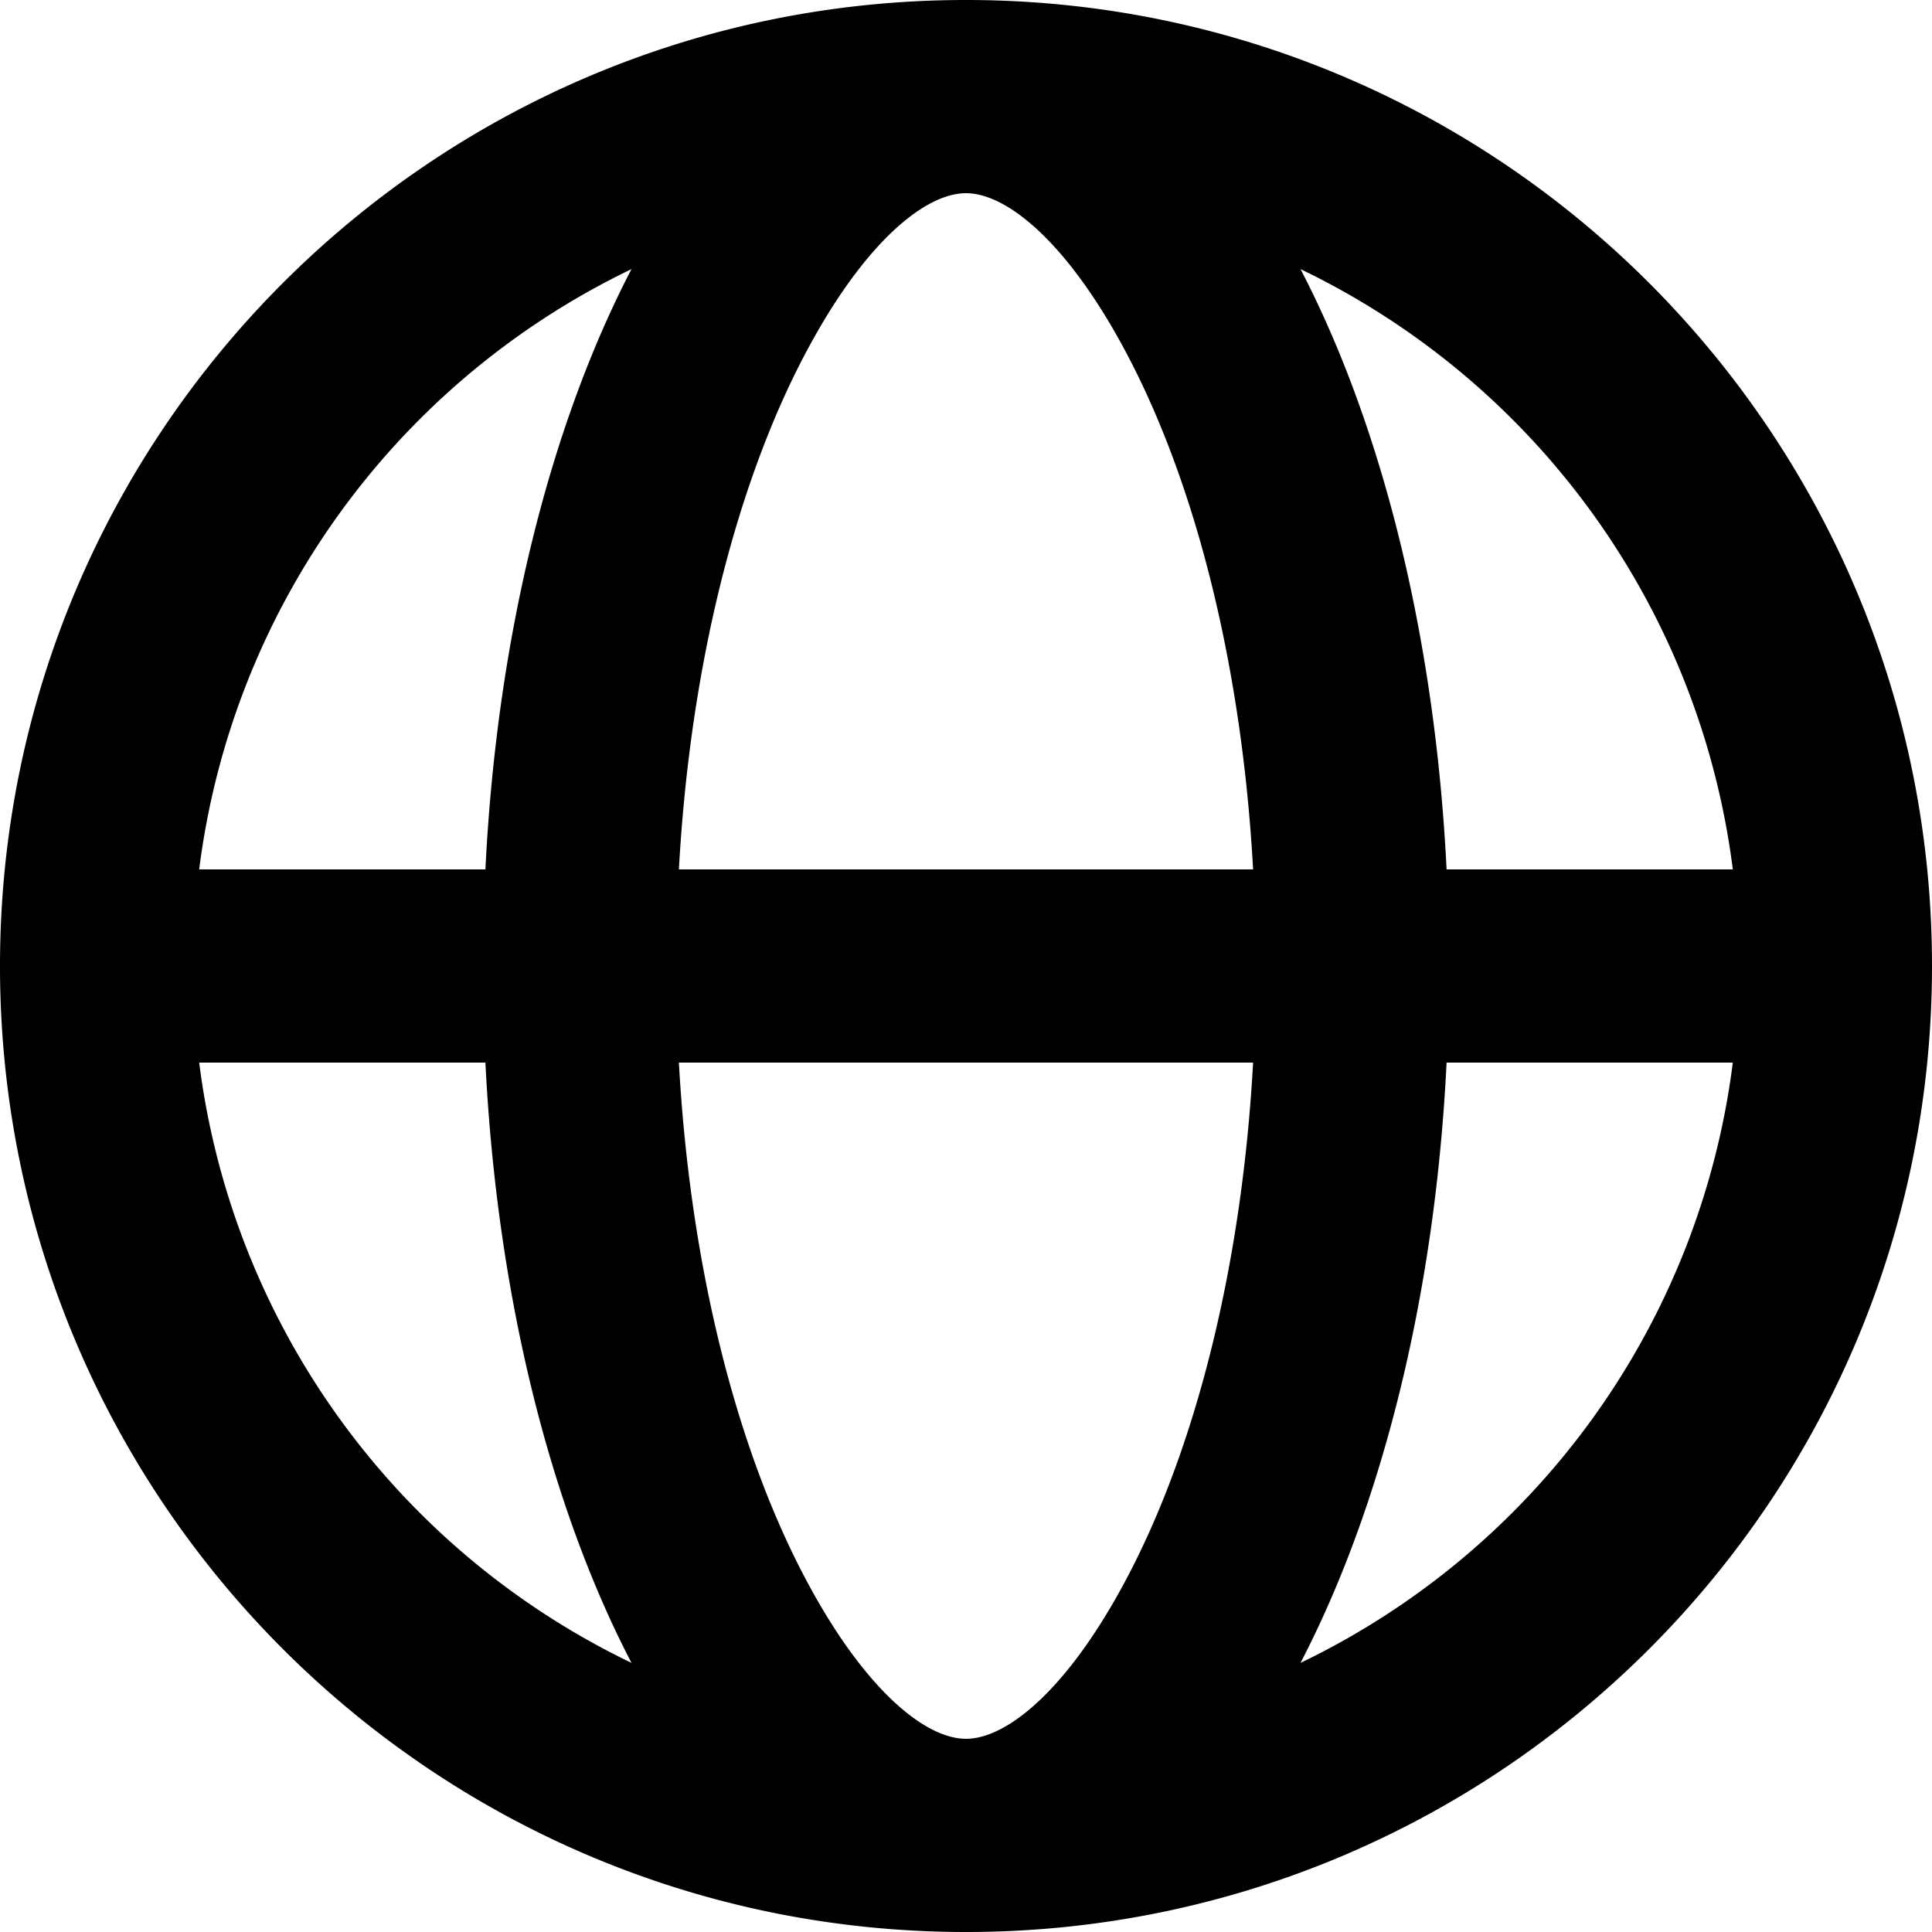
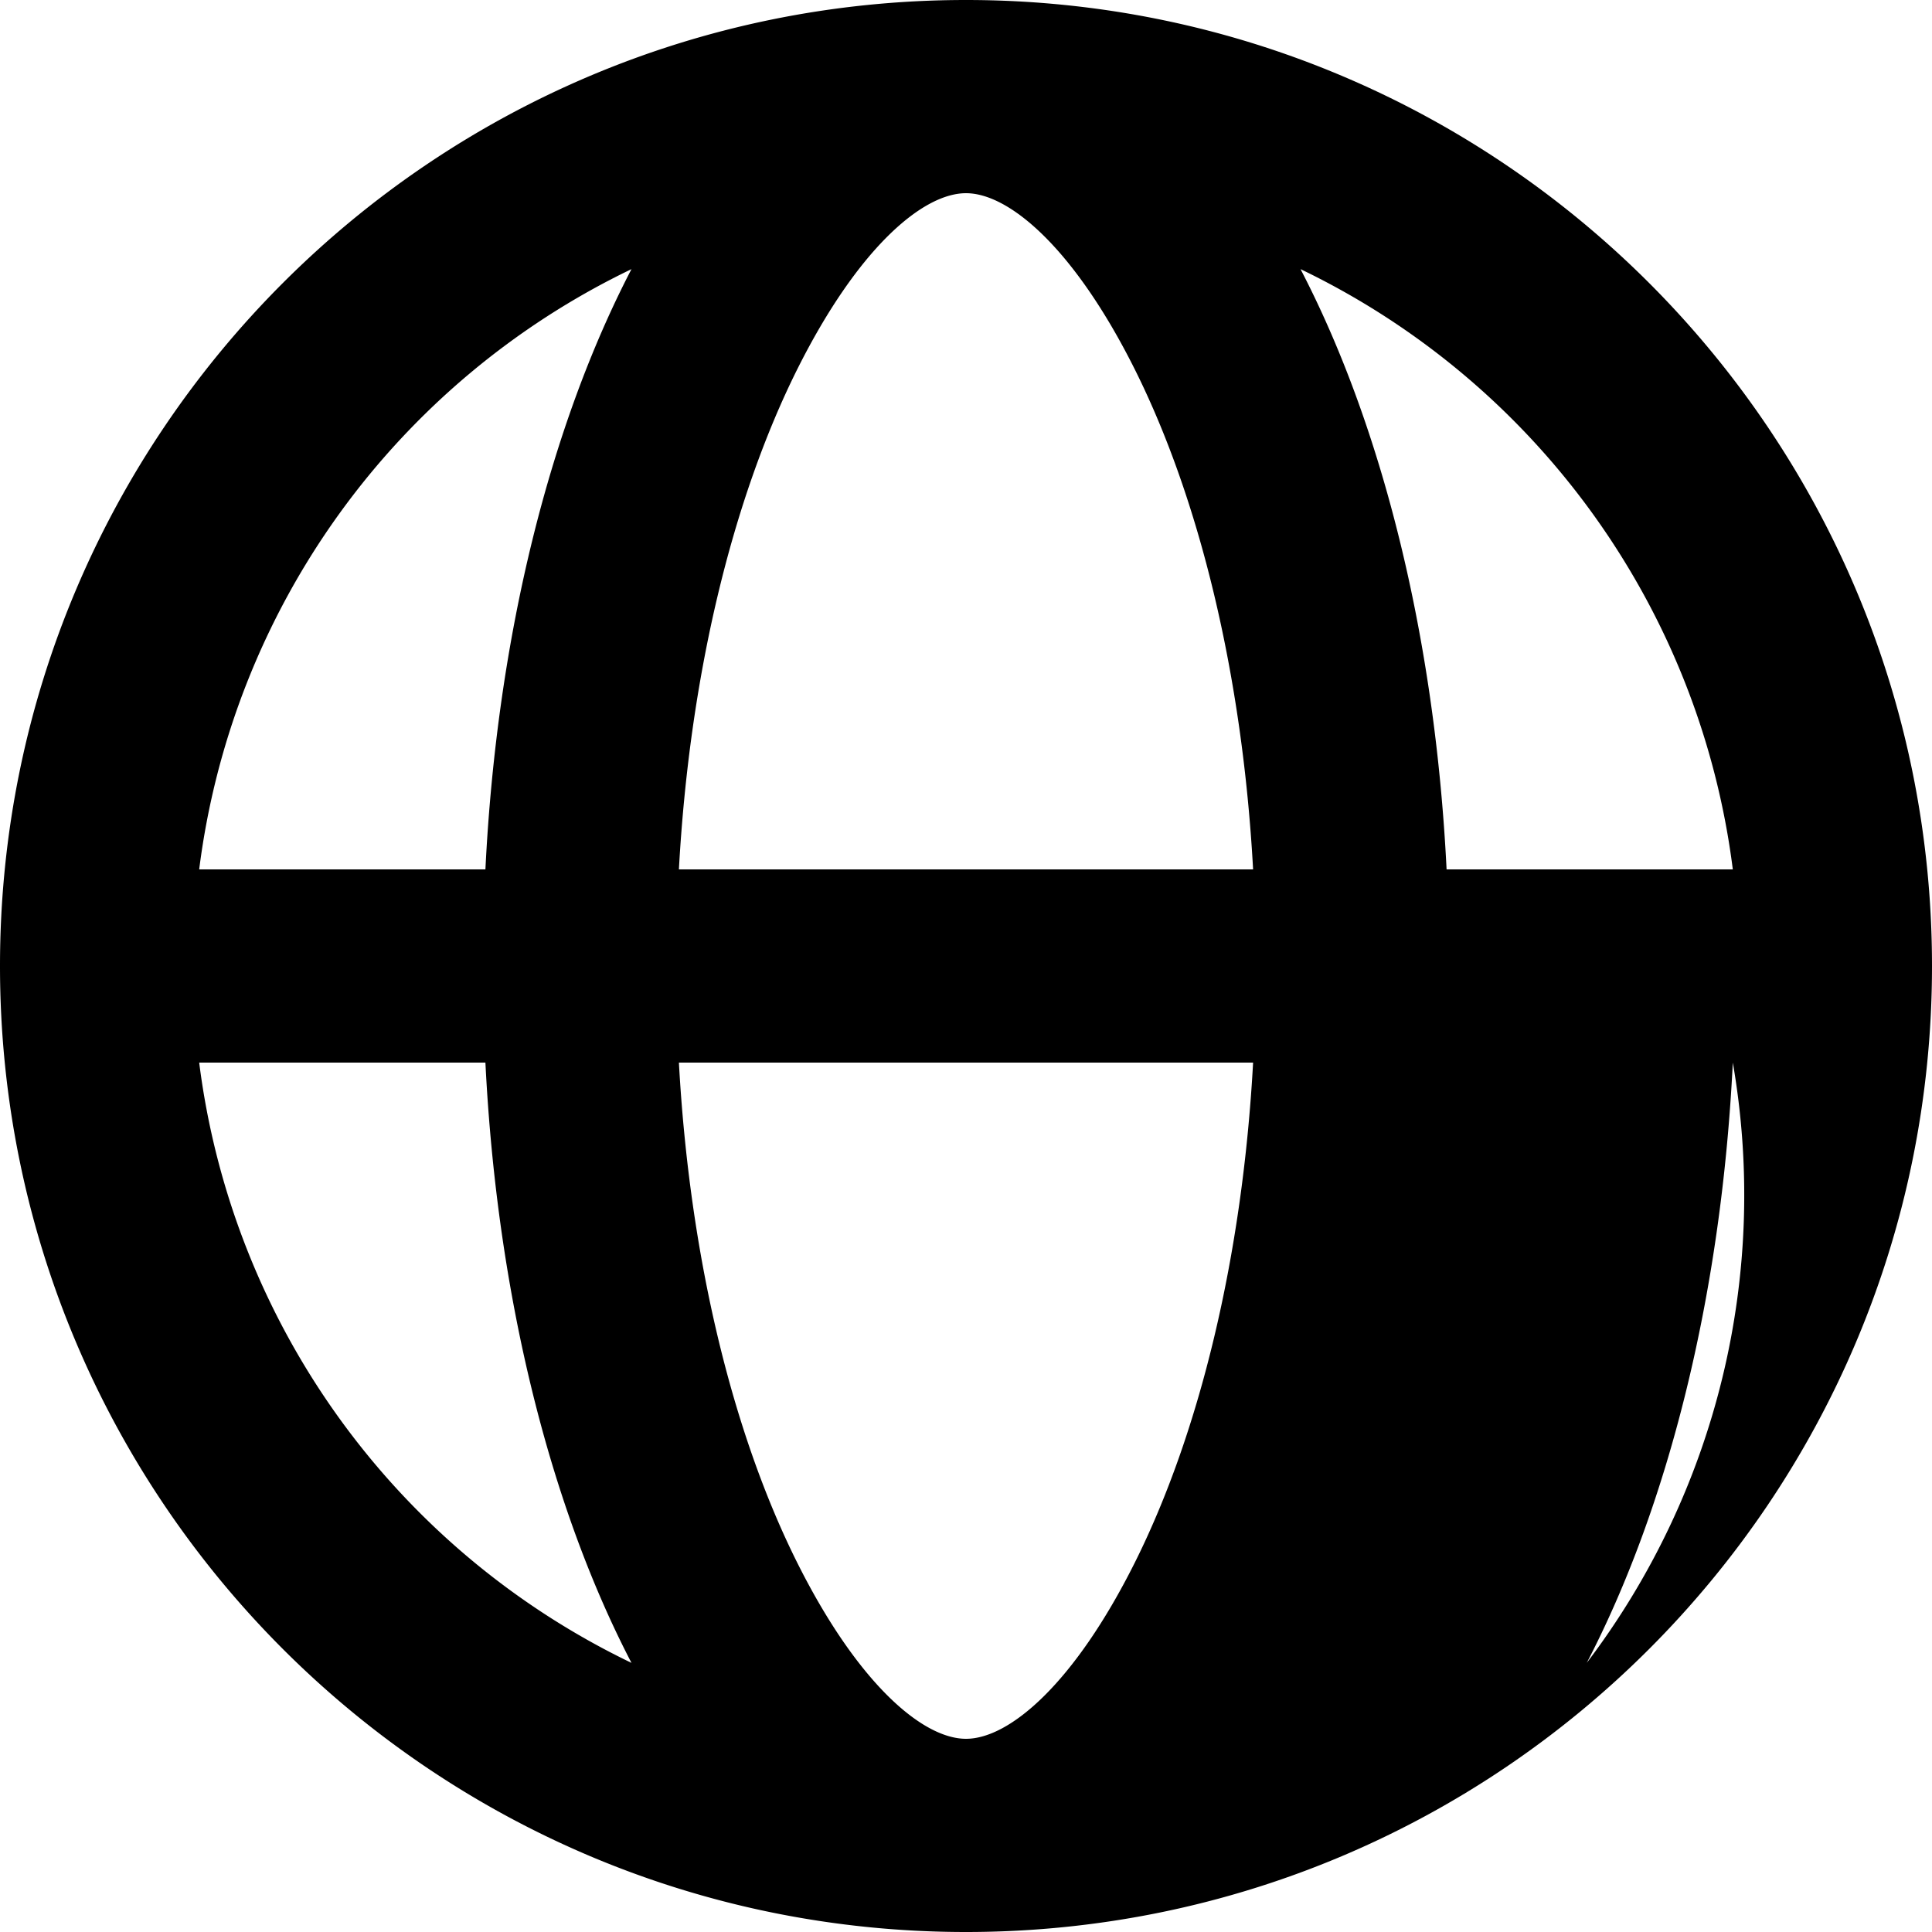
<svg xmlns="http://www.w3.org/2000/svg" width="20" height="20" viewBox="0 0 20 20">
-   <path d="M2.062 11a8.007 8.007 0 004.475 6.214C5.703 15.61 5.146 13.434 5.025 11H2.062zm0-2h2.963c.12-2.434.678-4.61 1.512-6.214A8.007 8.007 0 002.062 9zm15.876 0a8.007 8.007 0 00-4.475-6.214c.834 1.603 1.391 3.78 1.512 6.214h2.963zm0 2h-2.963c-.12 2.434-.678 4.61-1.512 6.214A8.007 8.007 0 0017.938 11zm-10.91 0c.11 2.004.551 3.828 1.225 5.177C8.881 17.432 9.553 18 10 18c.448 0 1.119-.568 1.747-1.823.674-1.349 1.115-3.173 1.225-5.177H7.028zm0-2h5.944c-.11-2.004-.551-3.828-1.225-5.177C11.119 2.568 10.447 2 10 2c-.448 0-1.119.568-1.747 1.823C7.58 5.172 7.138 6.996 7.028 9zM10 20C4.477 20 0 15.523 0 10S4.477 0 10 0s10 4.477 10 10-4.477 10-10 10z" fill="currentColor" fill-rule="evenodd" />
+   <path d="M2.062 11a8.007 8.007 0 004.475 6.214C5.703 15.61 5.146 13.434 5.025 11H2.062zm0-2h2.963c.12-2.434.678-4.61 1.512-6.214A8.007 8.007 0 002.062 9zm15.876 0a8.007 8.007 0 00-4.475-6.214c.834 1.603 1.391 3.78 1.512 6.214h2.963zm0 2c-.12 2.434-.678 4.61-1.512 6.214A8.007 8.007 0 0017.938 11zm-10.91 0c.11 2.004.551 3.828 1.225 5.177C8.881 17.432 9.553 18 10 18c.448 0 1.119-.568 1.747-1.823.674-1.349 1.115-3.173 1.225-5.177H7.028zm0-2h5.944c-.11-2.004-.551-3.828-1.225-5.177C11.119 2.568 10.447 2 10 2c-.448 0-1.119.568-1.747 1.823C7.58 5.172 7.138 6.996 7.028 9zM10 20C4.477 20 0 15.523 0 10S4.477 0 10 0s10 4.477 10 10-4.477 10-10 10z" fill="currentColor" fill-rule="evenodd" />
</svg>